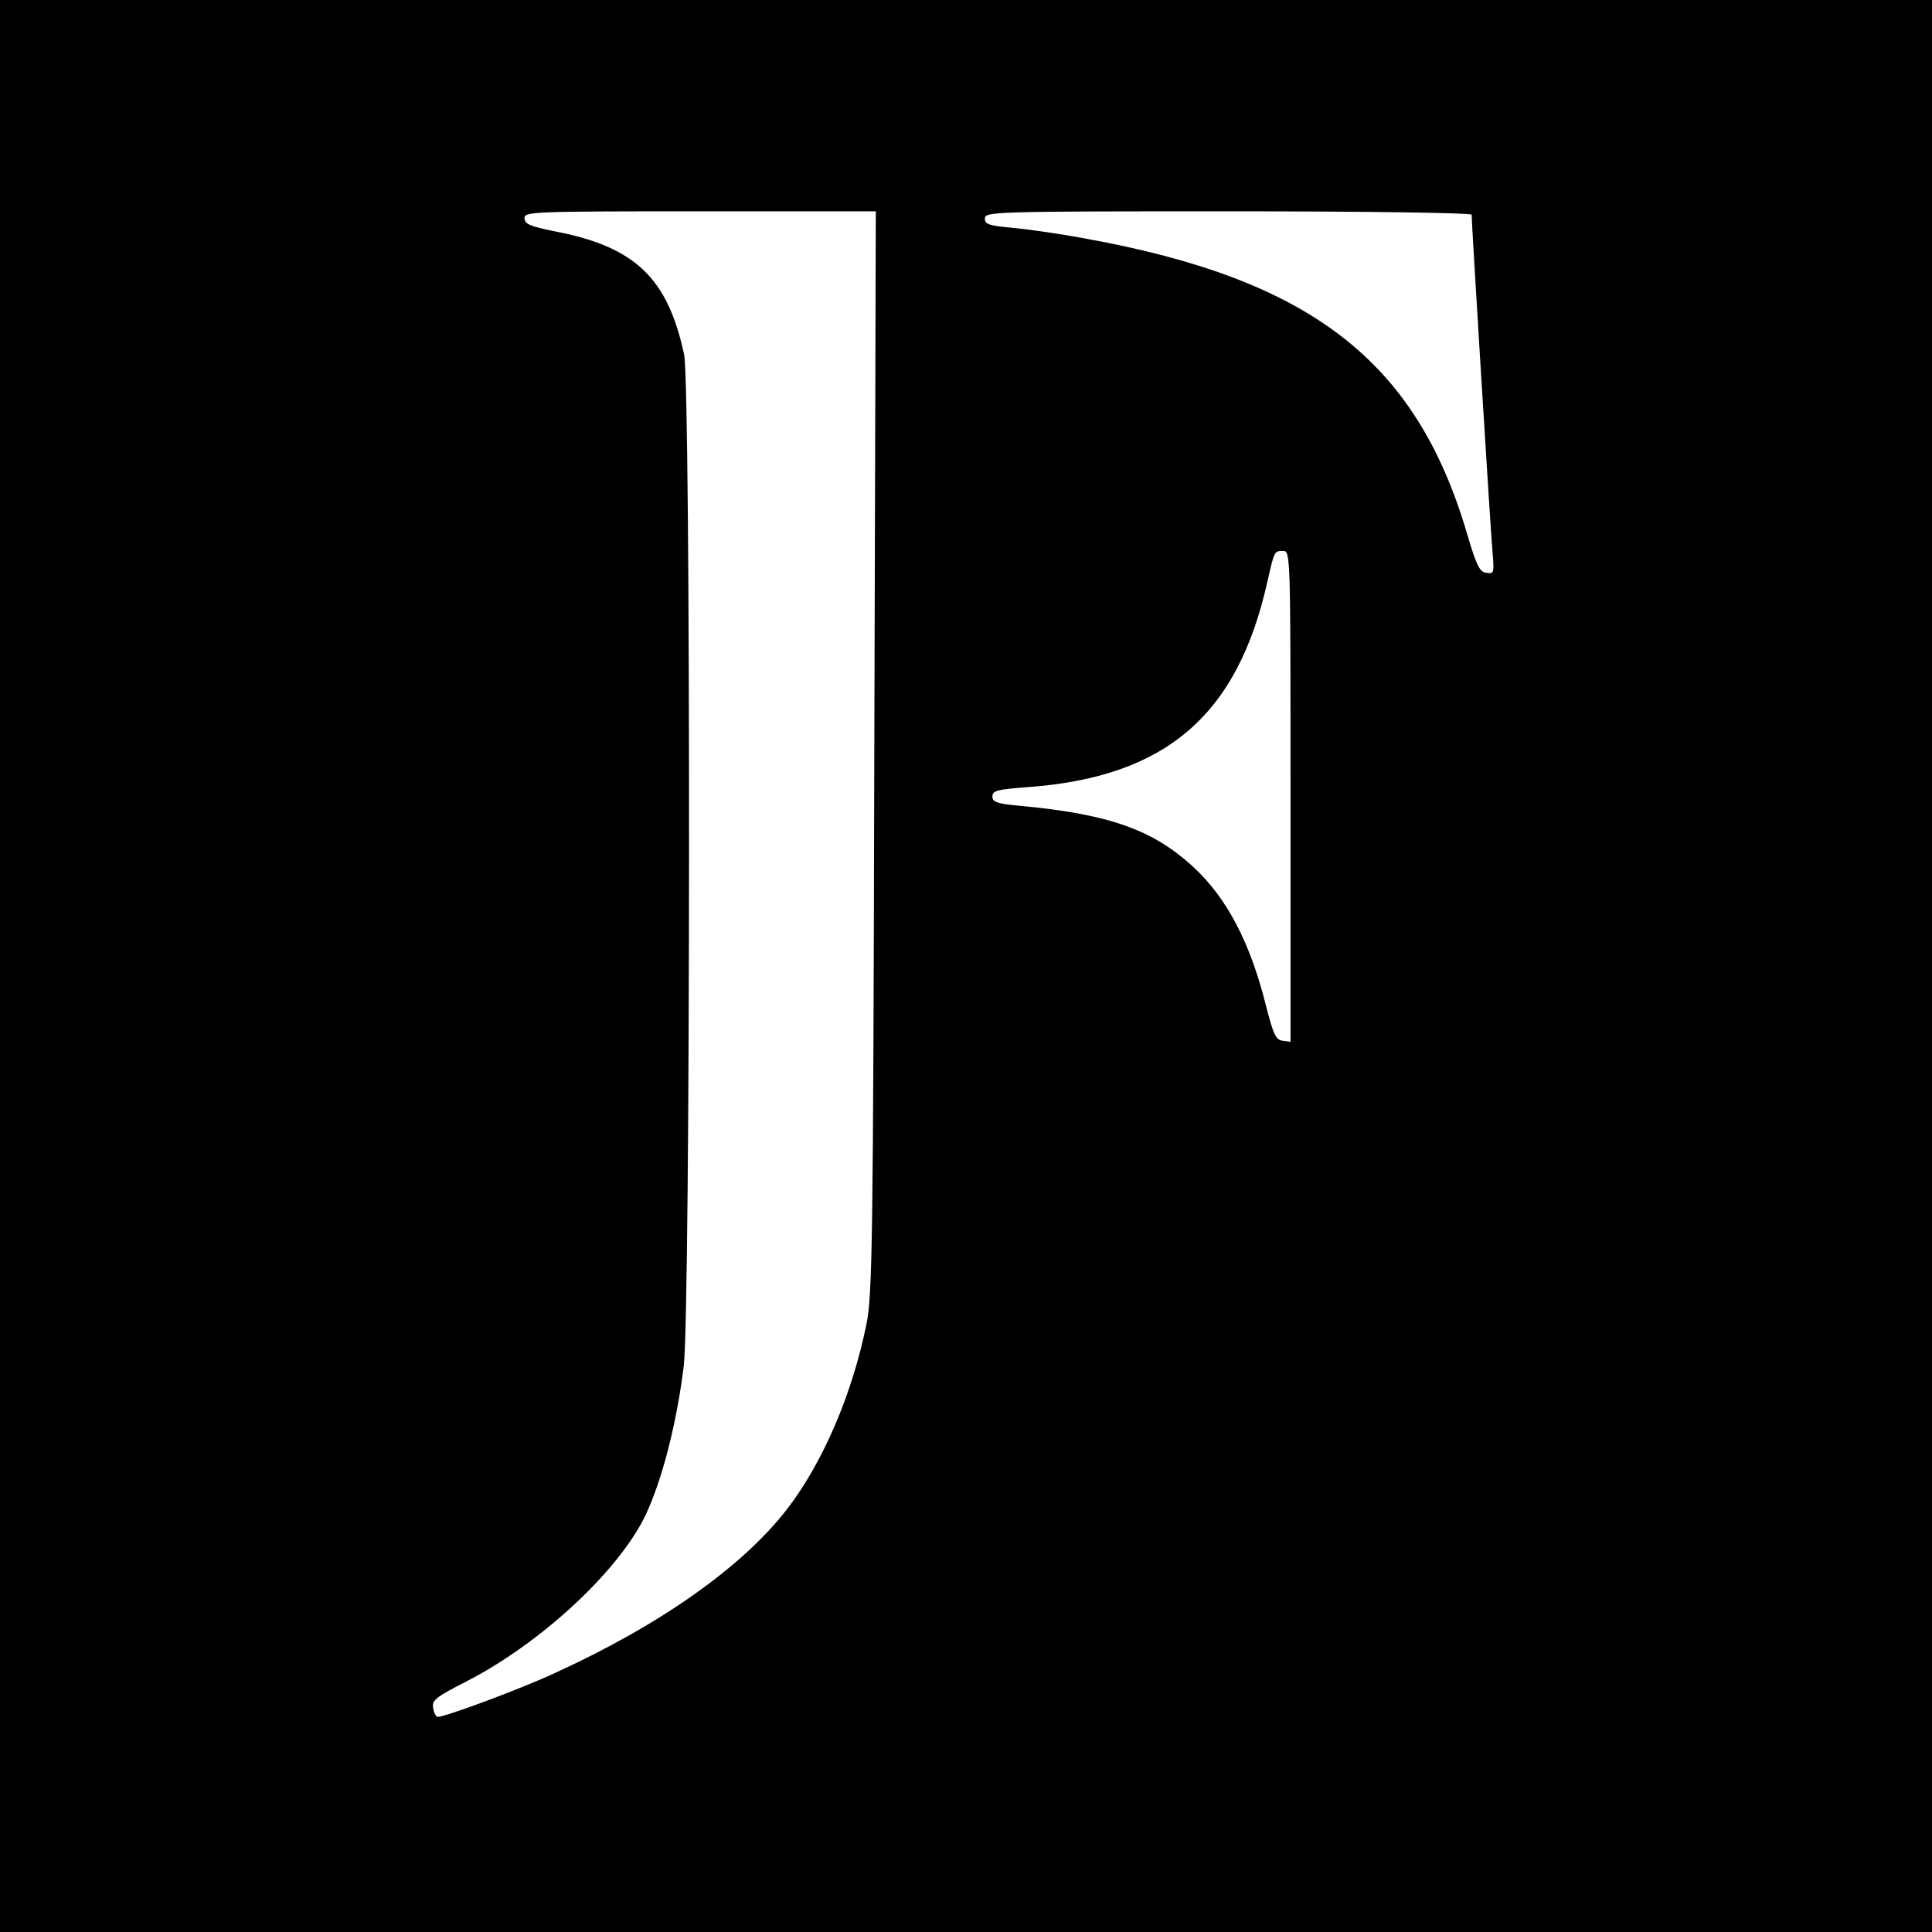
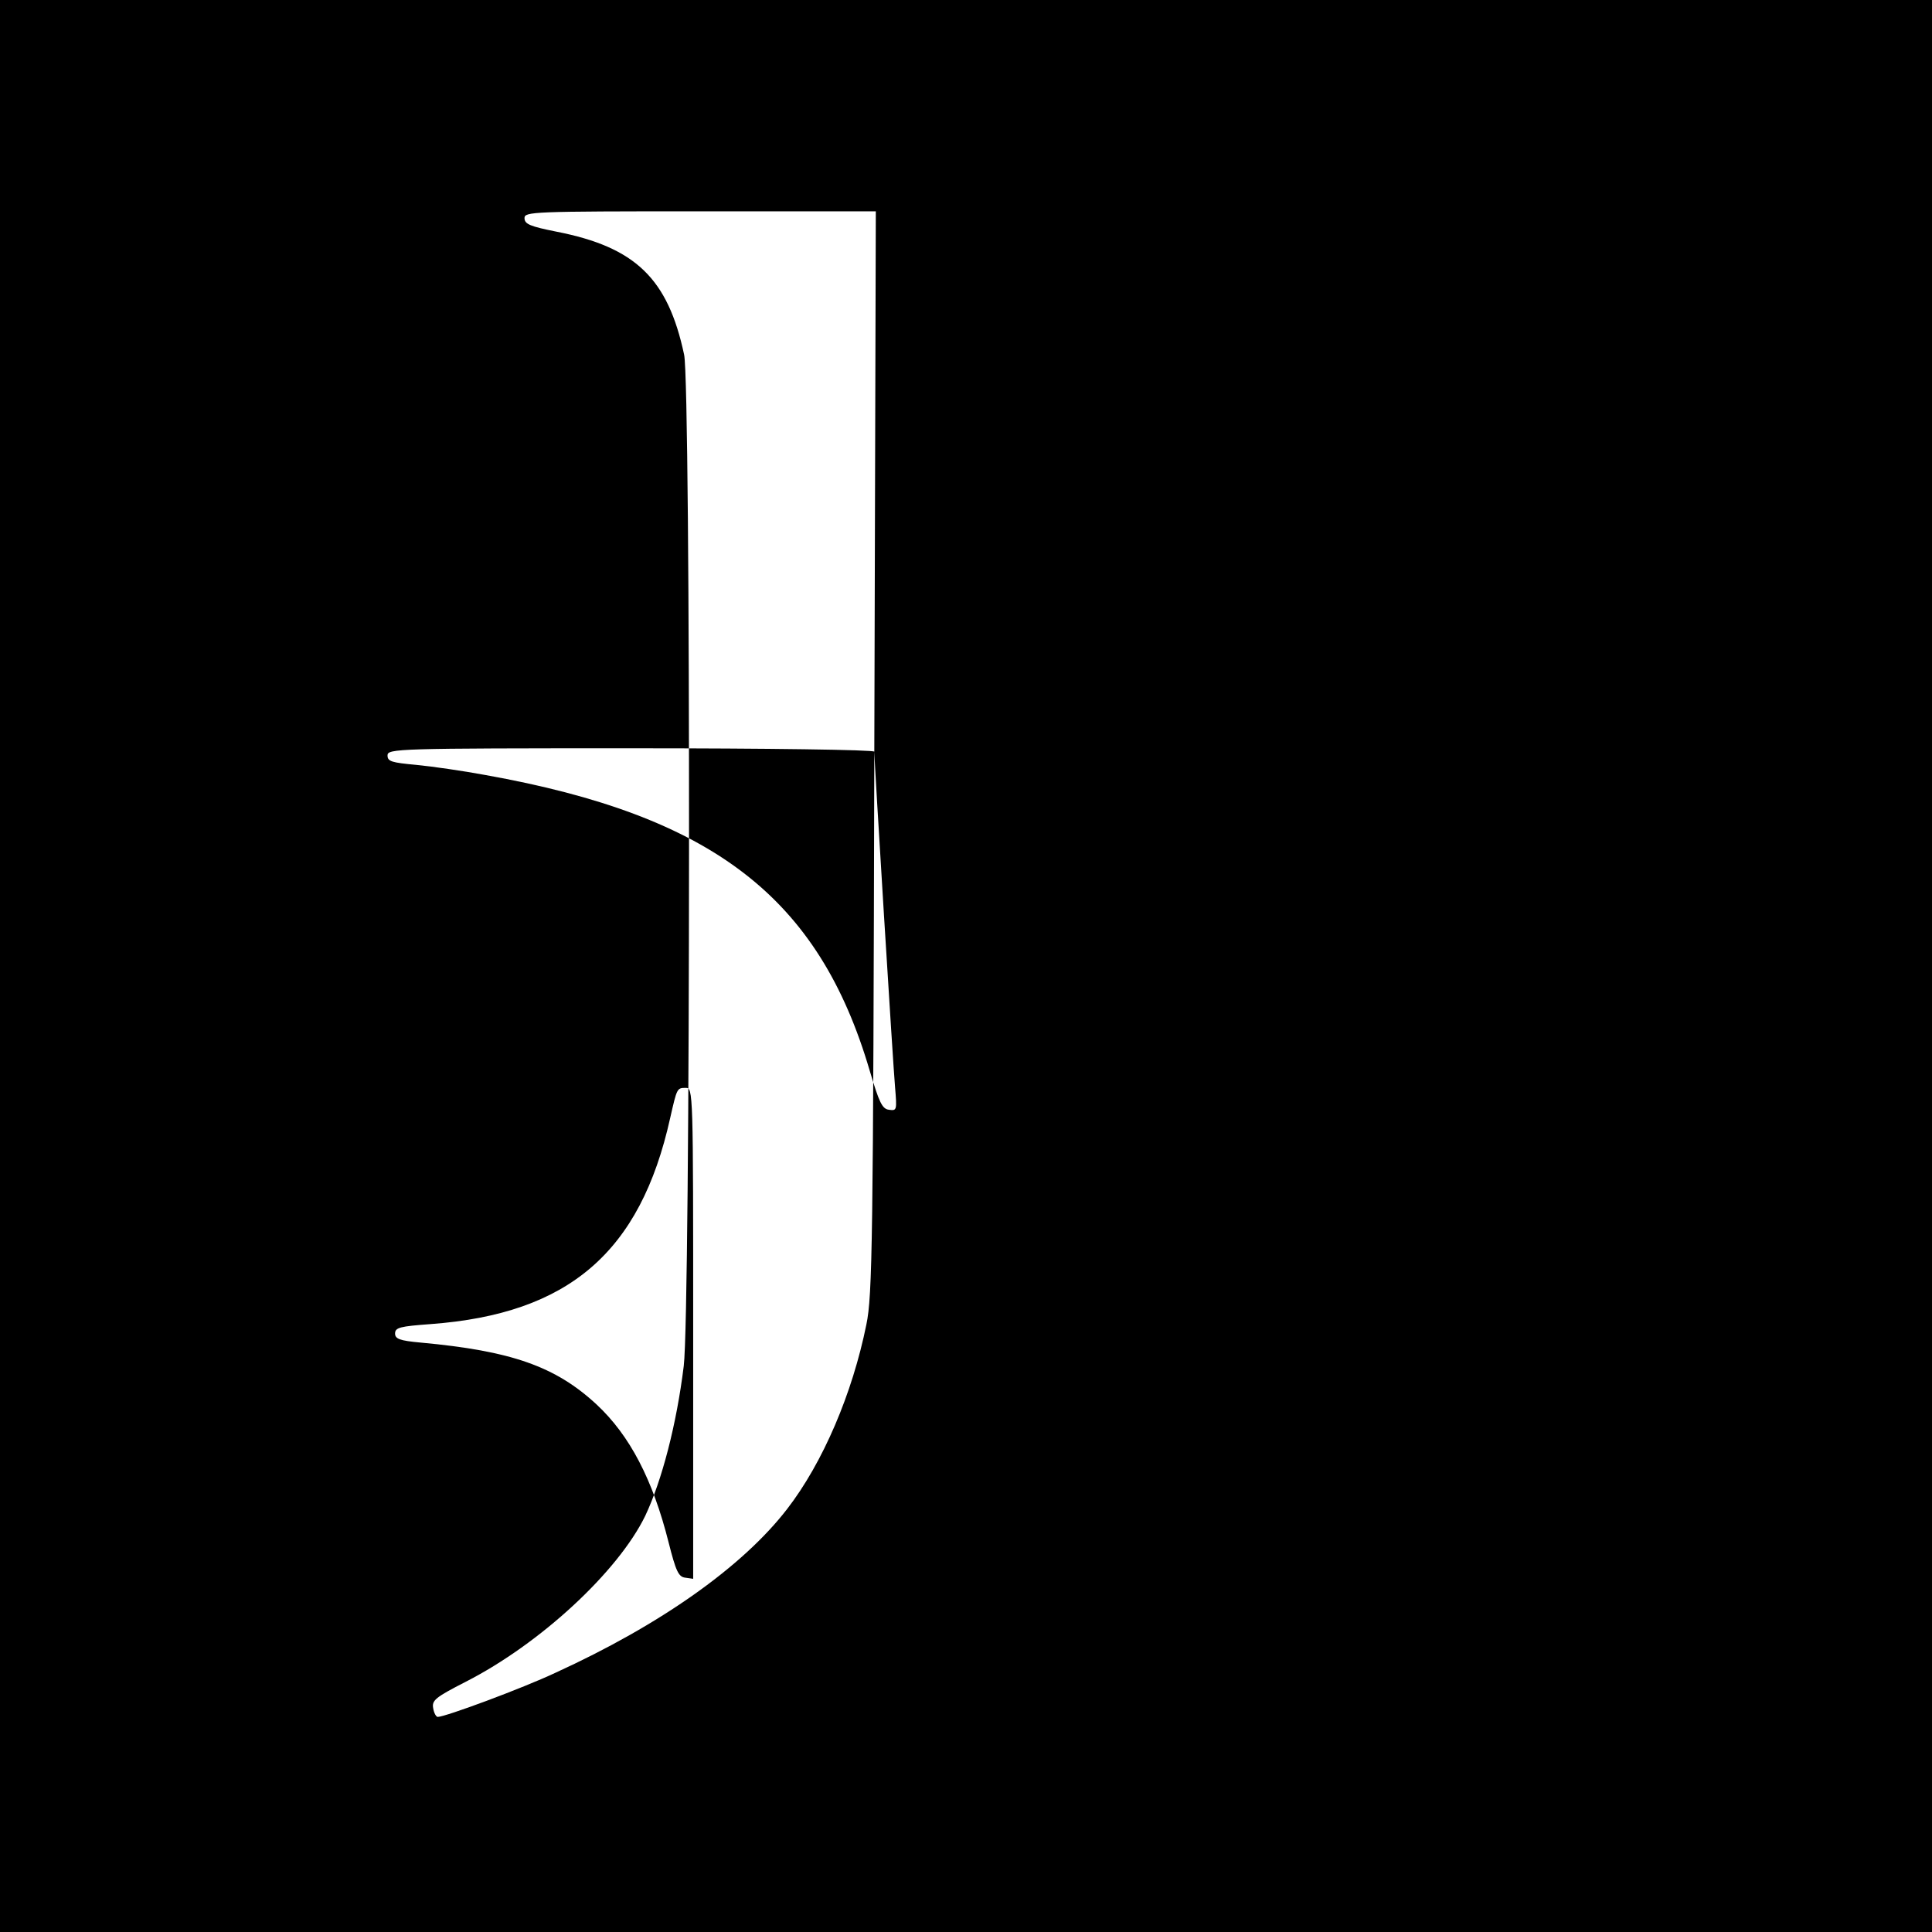
<svg xmlns="http://www.w3.org/2000/svg" version="1.0" width="512pt" height="512pt" viewBox="0 0 512 512" preserveAspectRatio="xMidYMid meet">
  <g transform="translate(0,512) scale(0.1,-0.1)" fill="#000000" stroke="none">
-     <path d="M0 2560 l0 -2560 2560 0 2560 0 0 2560 0 2560 -2560 0 -2560 0 0 -2560z m2317 568 c-3 -1303 -5 -1441 -21 -1518 -37 -183 -115 -366 -210 -489 -118 -153 -336 -307 -614 -434 -87 -41 -292 -117 -312 -117 -4 0 -10 10 -12 23 -4 21 6 29 86 70 198 101 404 292 476 440 44 93 83 242 102 397 18 144 19 2597 1 2680 -43 202 -129 285 -338 326 -70 14 -85 20 -85 36 0 17 20 18 465 18 l466 0 -4 -1432z m1583 1423 c0 -25 50 -835 55 -889 5 -61 5 -63 -16 -60 -18 2 -26 19 -51 103 -135 460 -415 676 -1018 784 -59 11 -142 23 -184 27 -65 6 -76 9 -76 25 0 18 23 19 645 19 365 0 645 -4 645 -9z m-480 -1542 l0 -650 -21 3 c-18 2 -25 18 -44 93 -42 167 -103 284 -191 366 -109 101 -226 142 -466 164 -56 5 -68 10 -68 24 0 16 13 19 94 25 366 27 556 190 635 546 18 79 18 80 41 80 20 0 20 -3 20 -651z" />
+     <path d="M0 2560 l0 -2560 2560 0 2560 0 0 2560 0 2560 -2560 0 -2560 0 0 -2560z m2317 568 c-3 -1303 -5 -1441 -21 -1518 -37 -183 -115 -366 -210 -489 -118 -153 -336 -307 -614 -434 -87 -41 -292 -117 -312 -117 -4 0 -10 10 -12 23 -4 21 6 29 86 70 198 101 404 292 476 440 44 93 83 242 102 397 18 144 19 2597 1 2680 -43 202 -129 285 -338 326 -70 14 -85 20 -85 36 0 17 20 18 465 18 l466 0 -4 -1432z c0 -25 50 -835 55 -889 5 -61 5 -63 -16 -60 -18 2 -26 19 -51 103 -135 460 -415 676 -1018 784 -59 11 -142 23 -184 27 -65 6 -76 9 -76 25 0 18 23 19 645 19 365 0 645 -4 645 -9z m-480 -1542 l0 -650 -21 3 c-18 2 -25 18 -44 93 -42 167 -103 284 -191 366 -109 101 -226 142 -466 164 -56 5 -68 10 -68 24 0 16 13 19 94 25 366 27 556 190 635 546 18 79 18 80 41 80 20 0 20 -3 20 -651z" />
  </g>
</svg>